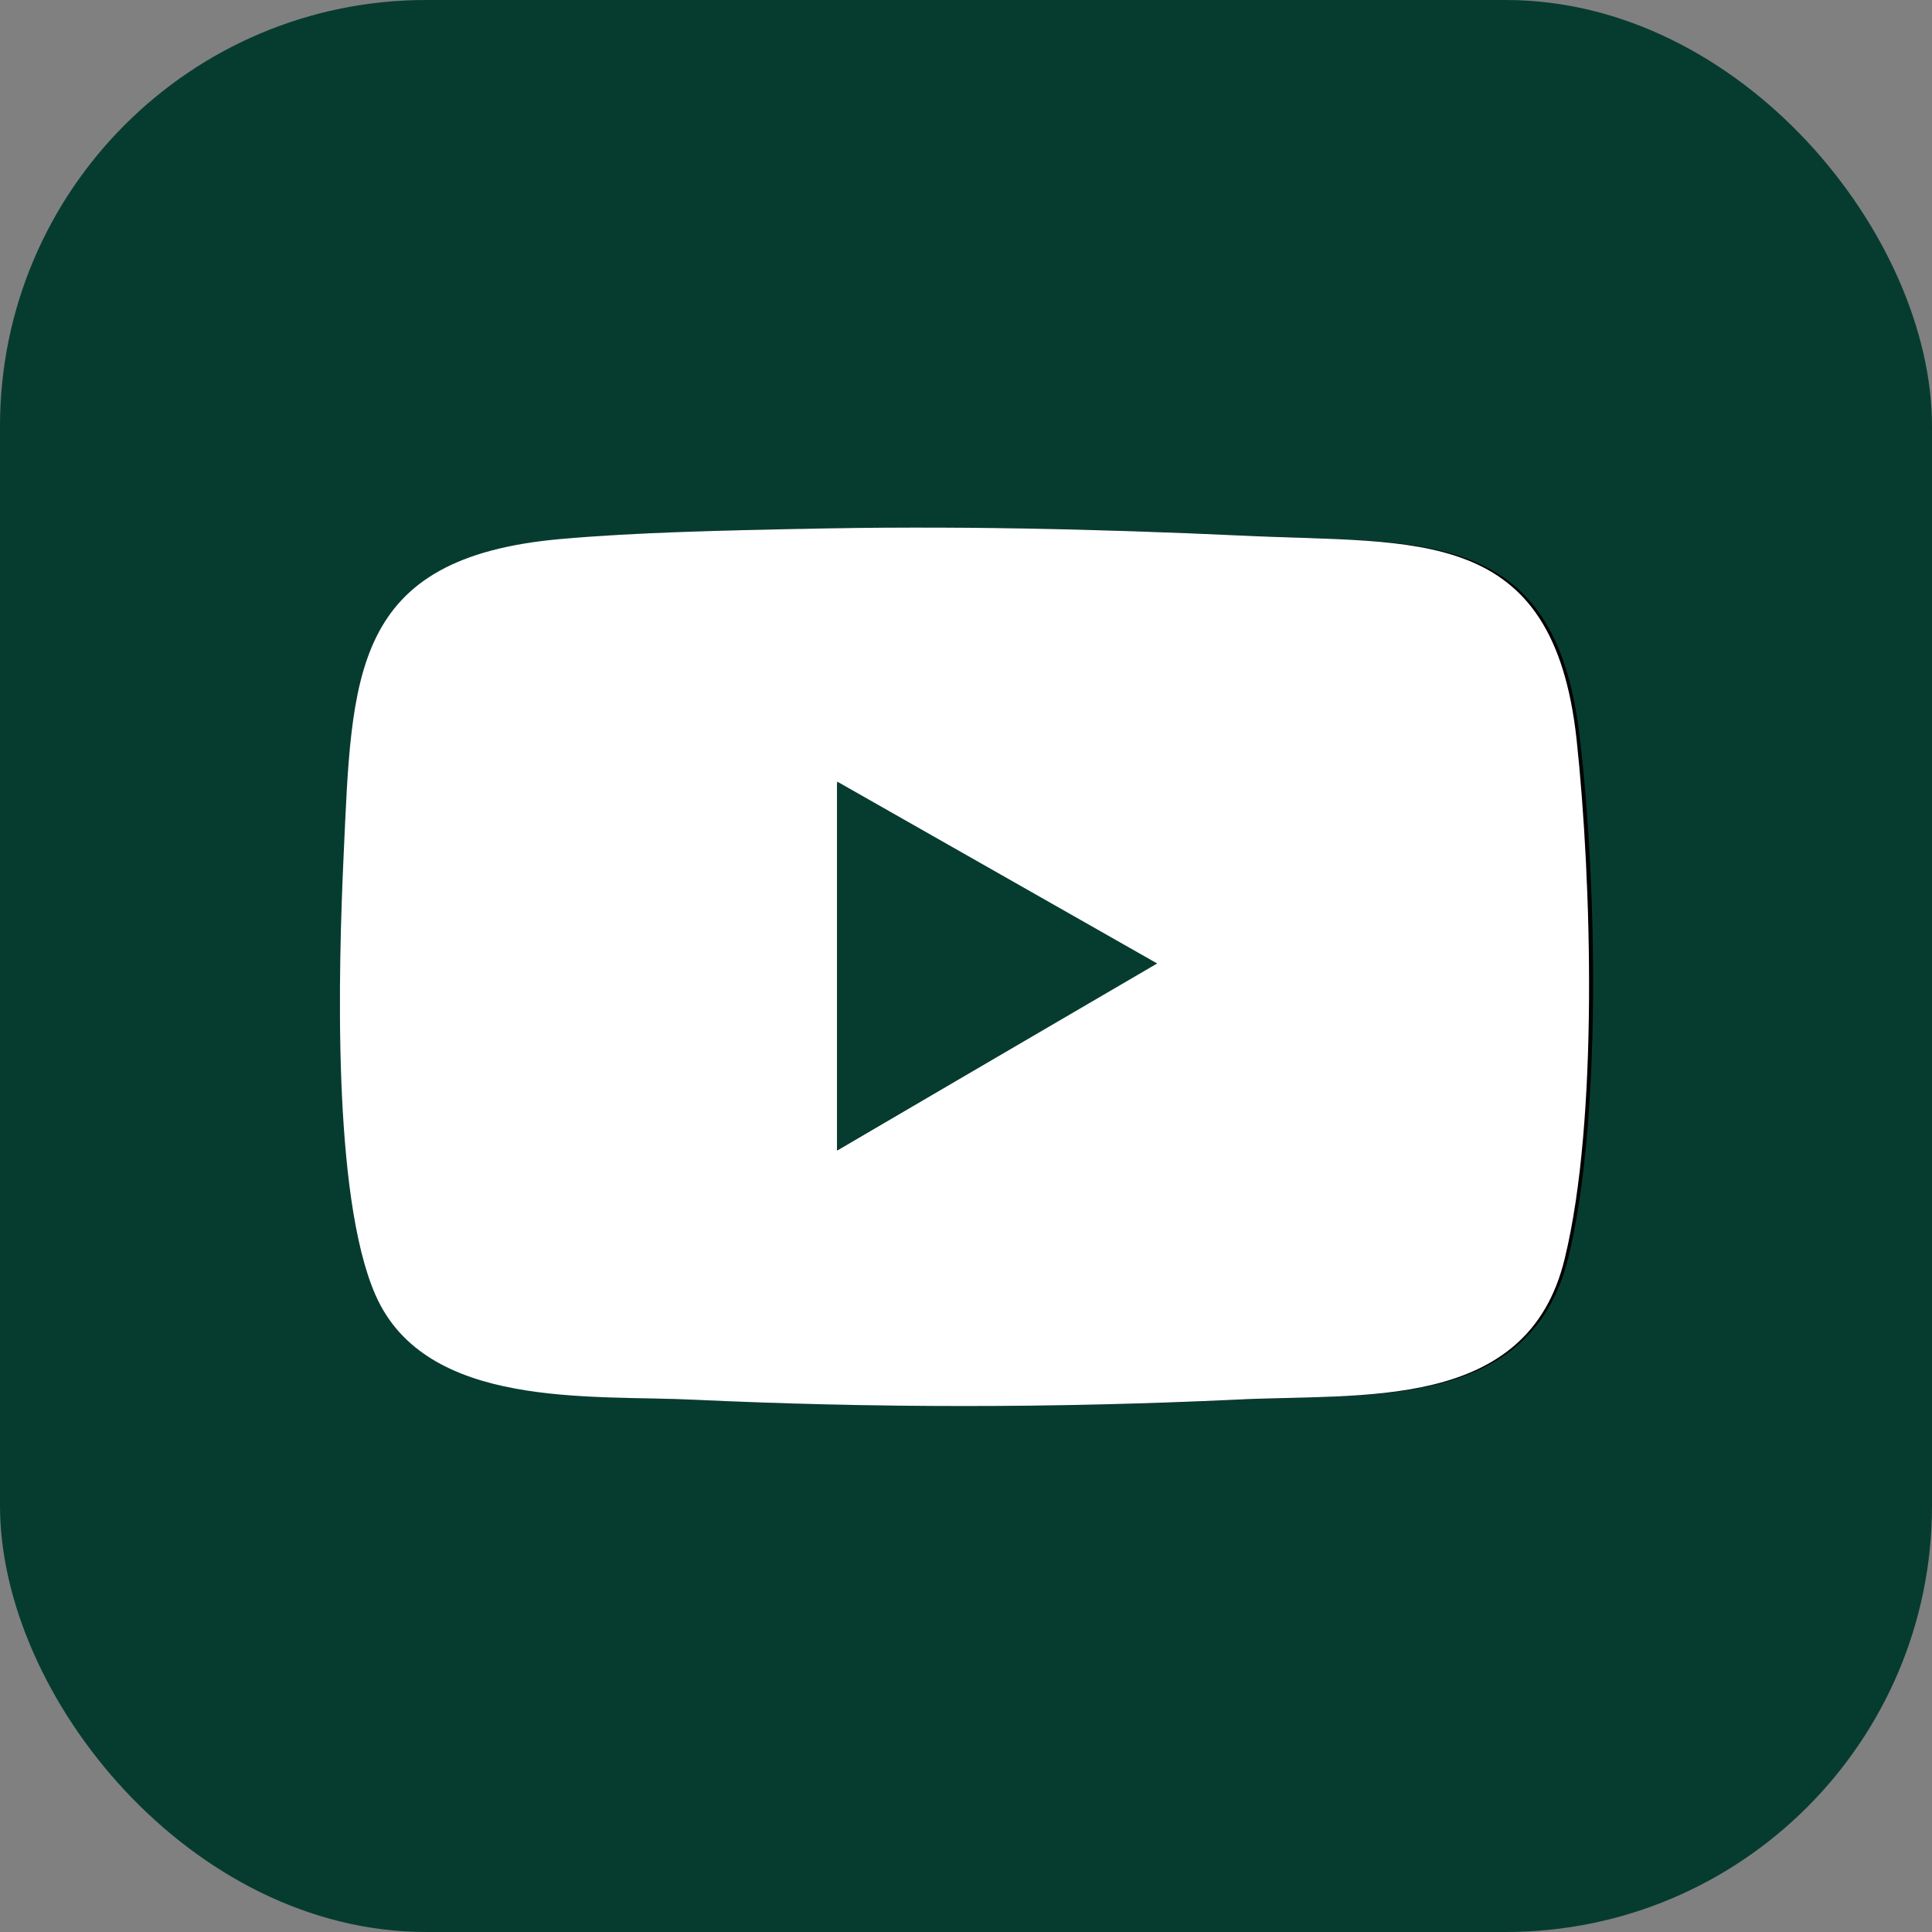
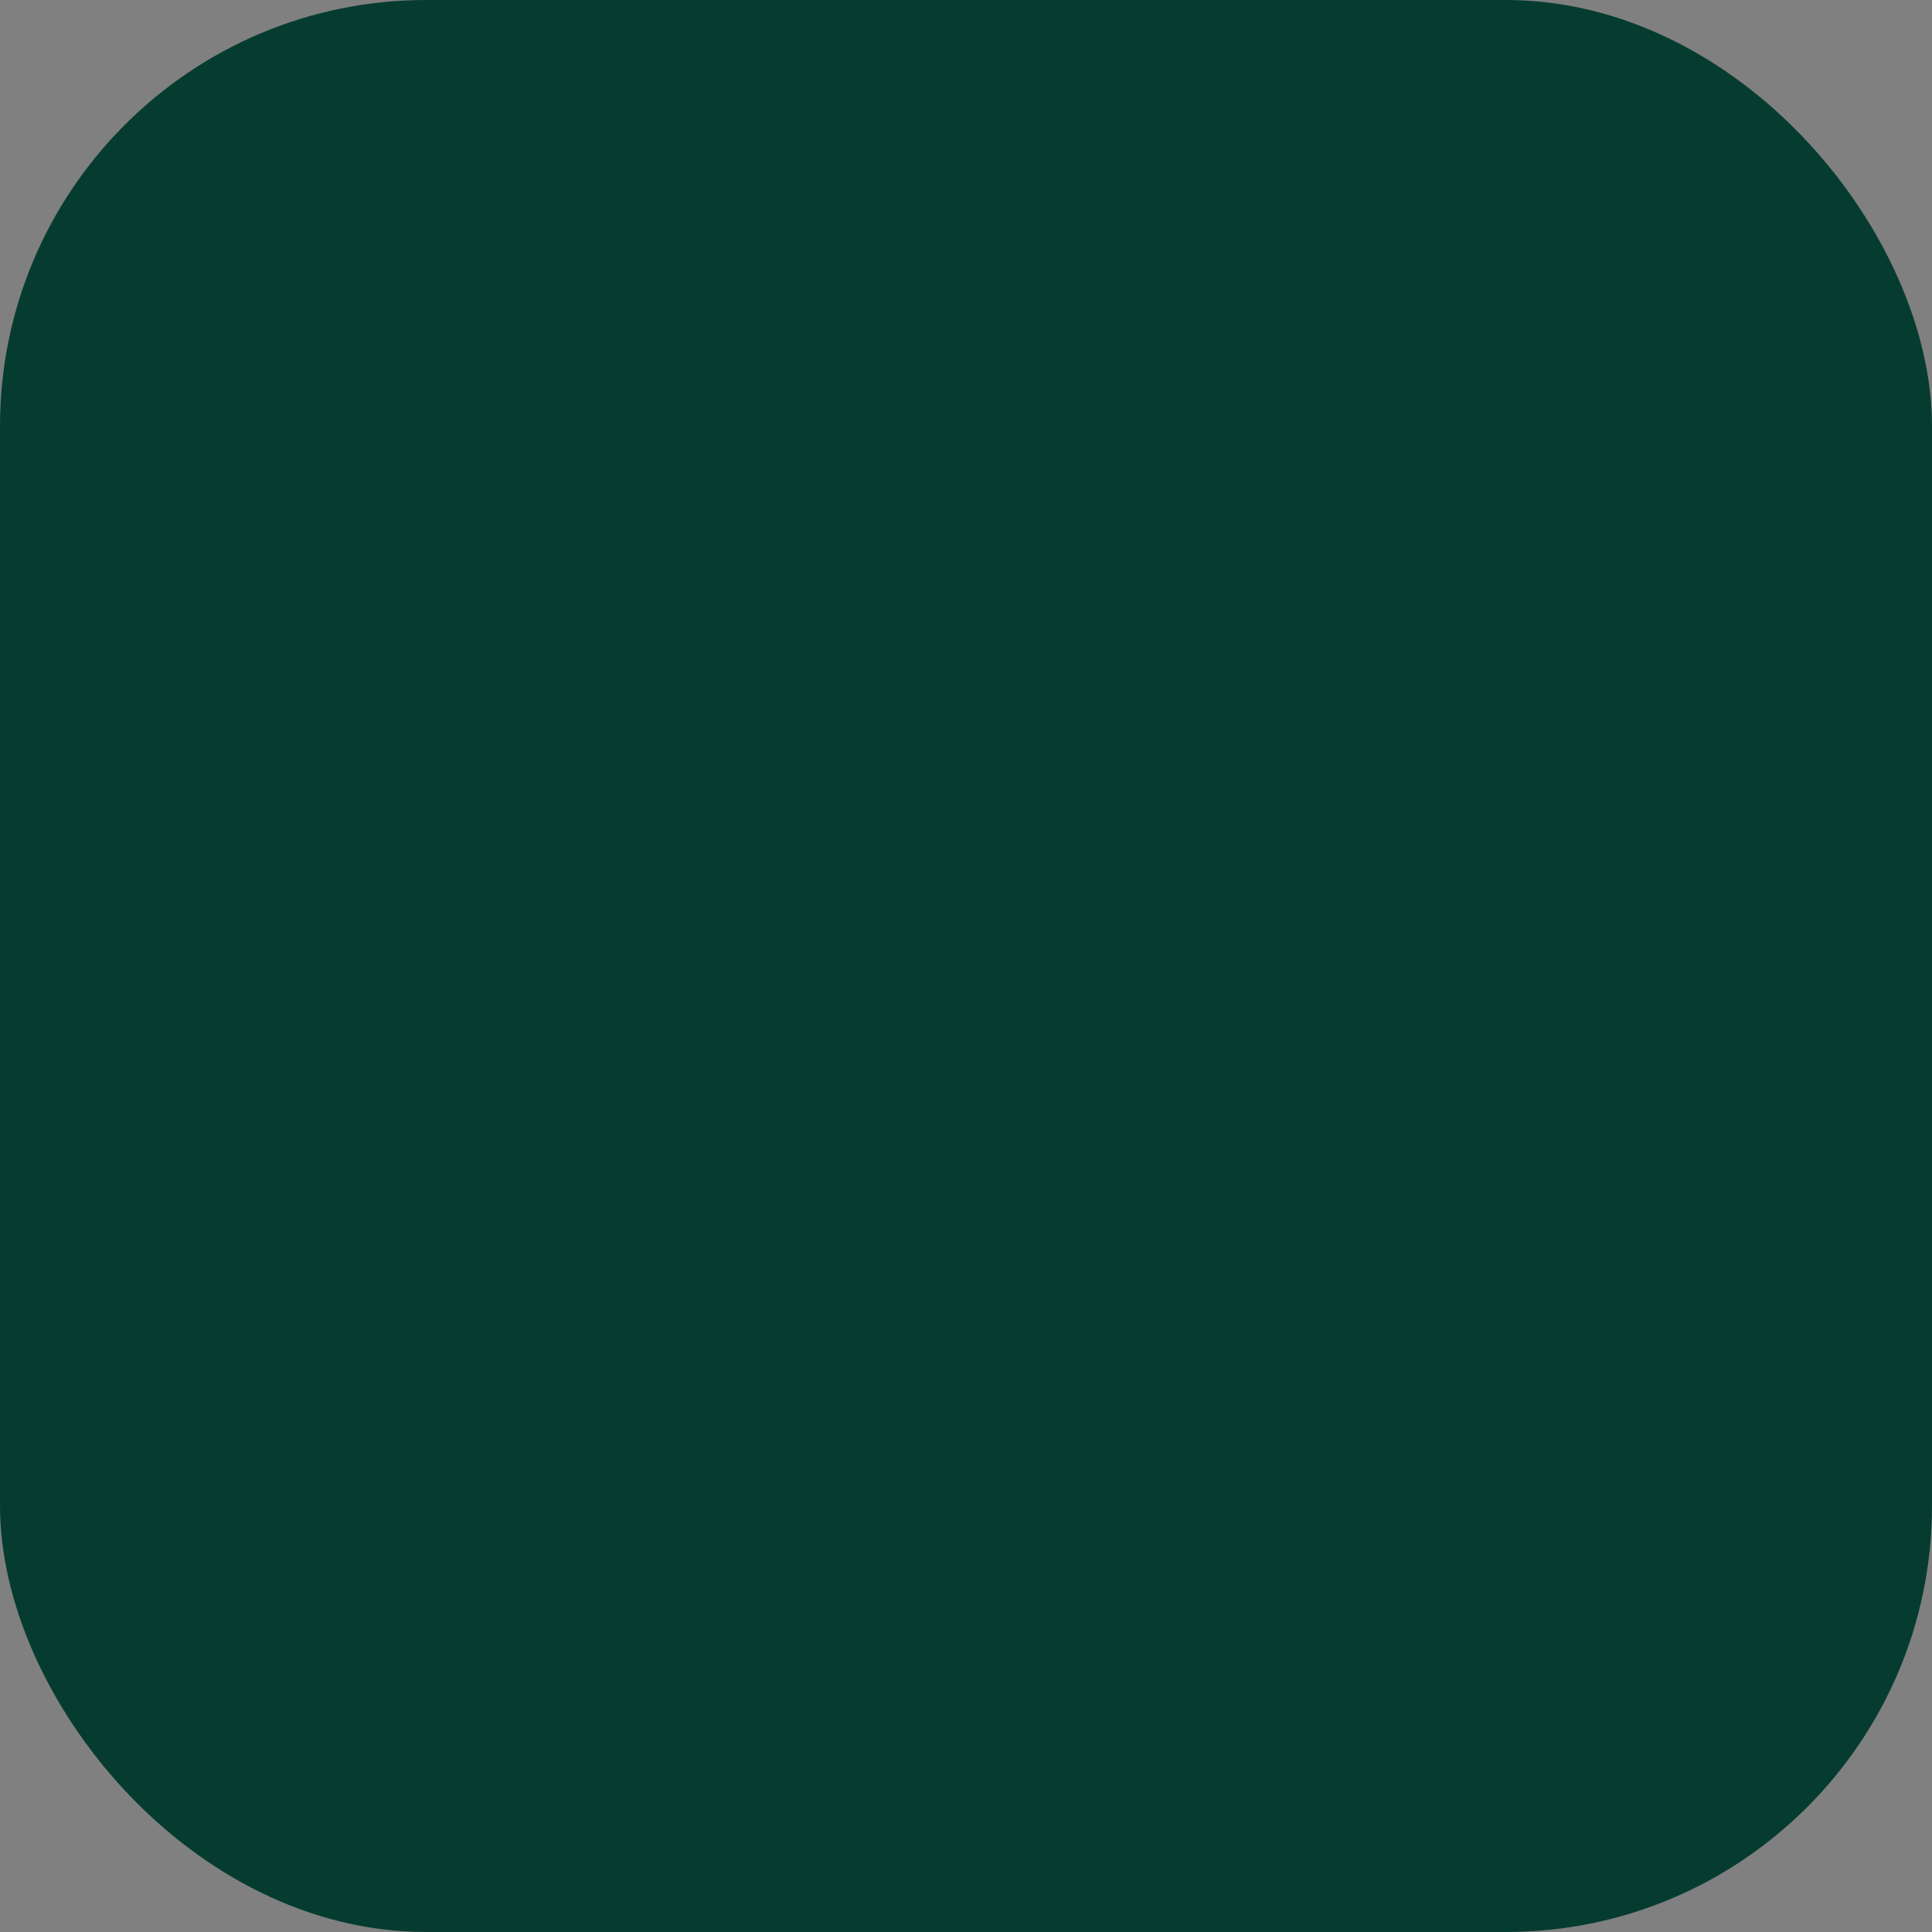
<svg xmlns="http://www.w3.org/2000/svg" id="Layer_1" data-name="Layer 1" viewBox="0 0 11.47 11.47">
  <rect x="0" y="0" width="11.47" height="11.47" fill="#808080" stroke="none" />
  <defs>
    <style>
      .cls-1 {
        fill: #063c30;
      }

      .cls-2 {
        fill: #fff;
      }
    </style>
  </defs>
  <rect class="cls-1" width="11.47" height="11.47" rx="2.53" ry="2.53" />
  <g>
-     <path d="M4.76,3.14c-.45.01-.97.02-1.41.06-1.25.11-1.24.81-1.29,1.88-.03.66-.08,2.02.19,2.61.3.67,1.27.59,1.89.62,1.08.05,2.13.05,3.21,0,.75-.04,1.73.08,1.96-.84.2-.81.17-2.24.07-3.08-.14-1.28-.94-1.16-1.98-1.21-.87-.04-1.74-.06-2.62-.04Z" />
-     <path class="cls-2" d="M4.76,3.14c.88-.02,1.75,0,2.62.04,1.04.05,1.84-.07,1.98,1.21.09.84.13,2.26-.07,3.08-.22.92-1.21.8-1.96.84-1.08.05-2.13.05-3.21,0-.61-.03-1.59.06-1.89-.62-.26-.59-.22-1.95-.19-2.61.05-1.07.04-1.77,1.29-1.88.45-.04.96-.05,1.41-.06ZM4.97,4.64v2.19l1.89-1.11-1.89-1.07Z" />
-     <polygon class="cls-1" points="4.97 4.64 6.87 5.72 4.97 6.83 4.97 4.64" />
-   </g>
+     </g>
</svg>